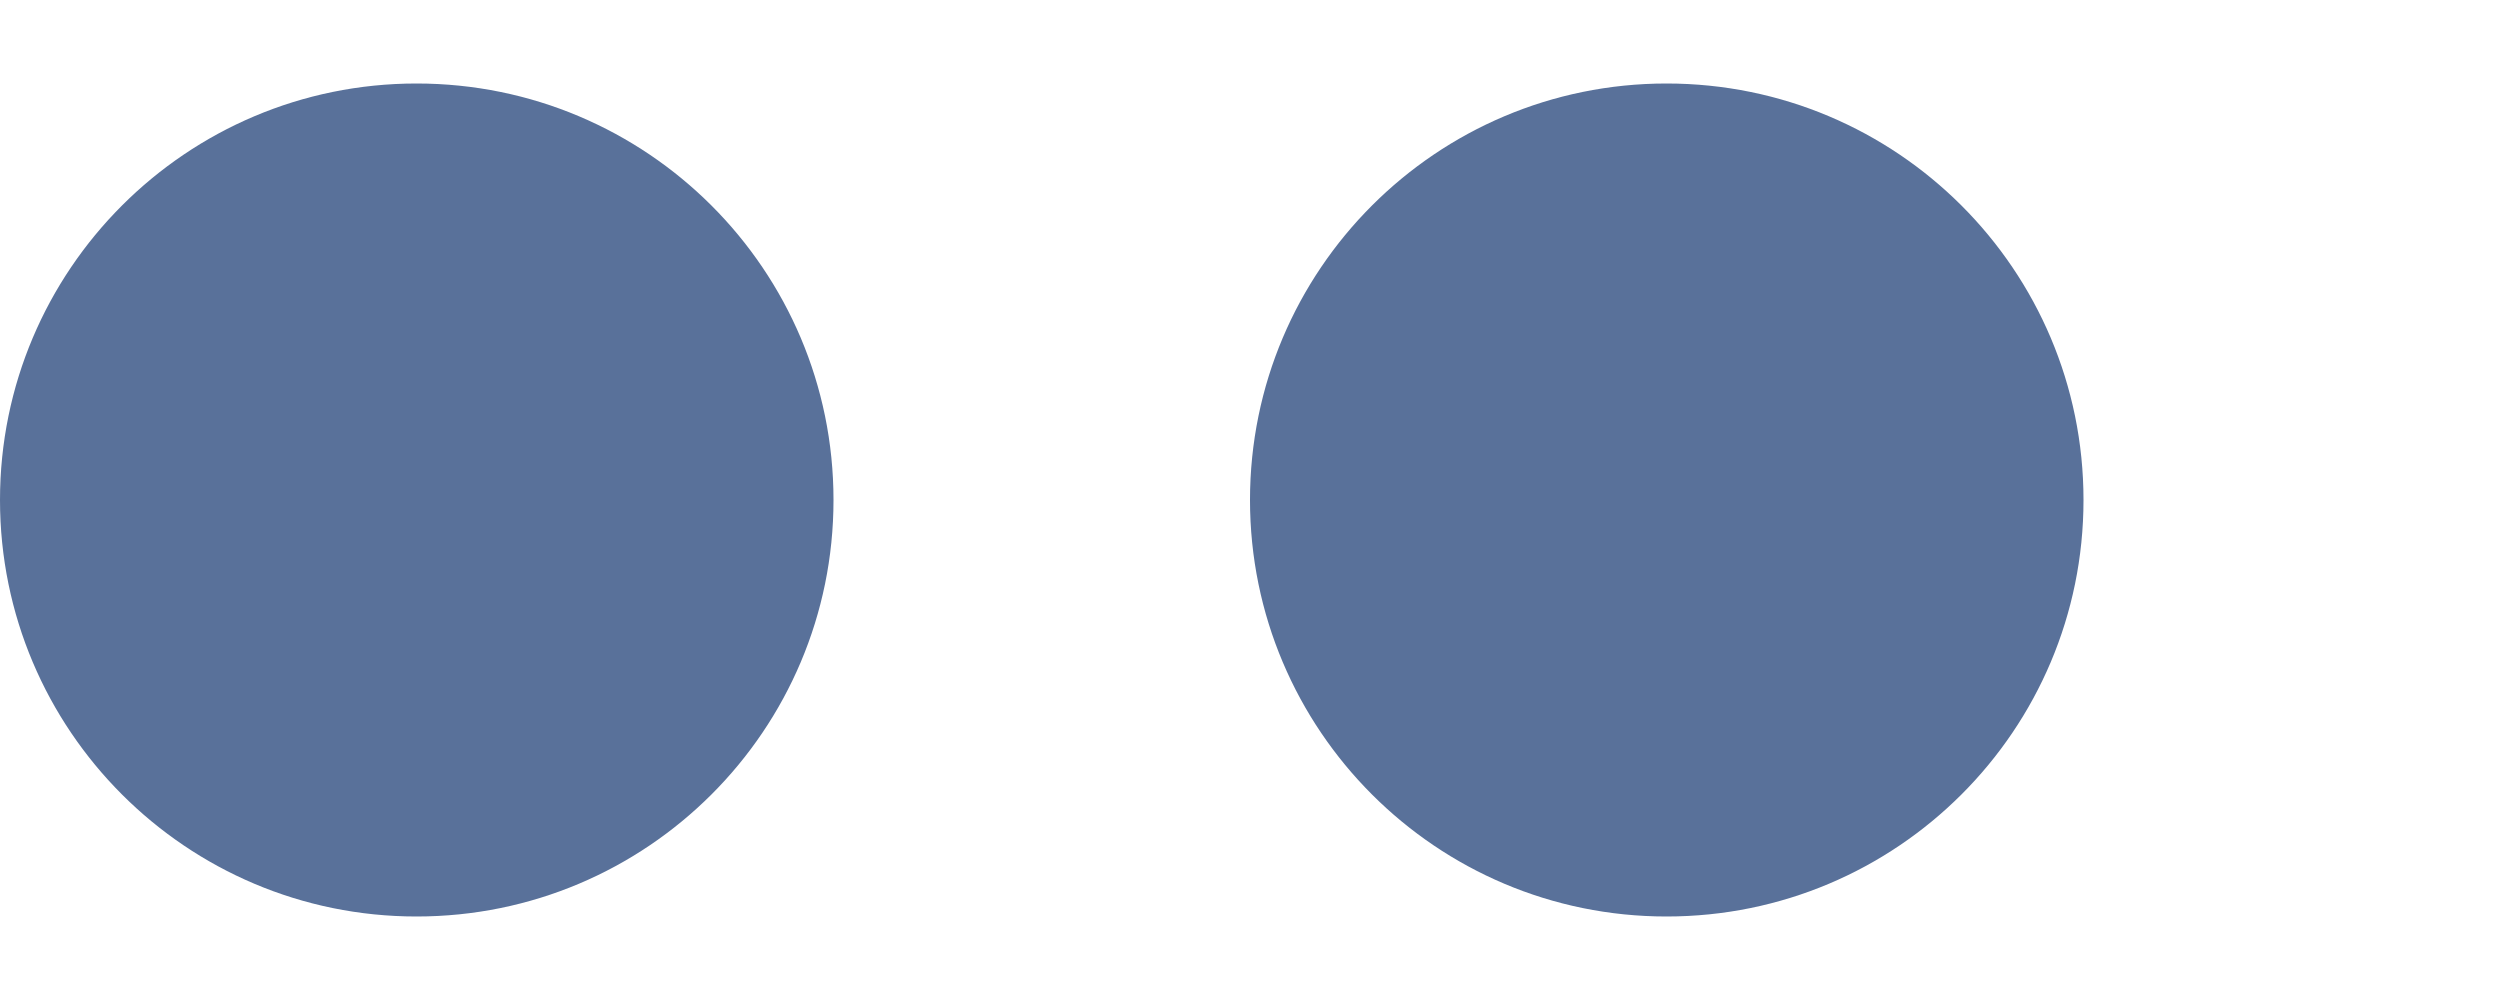
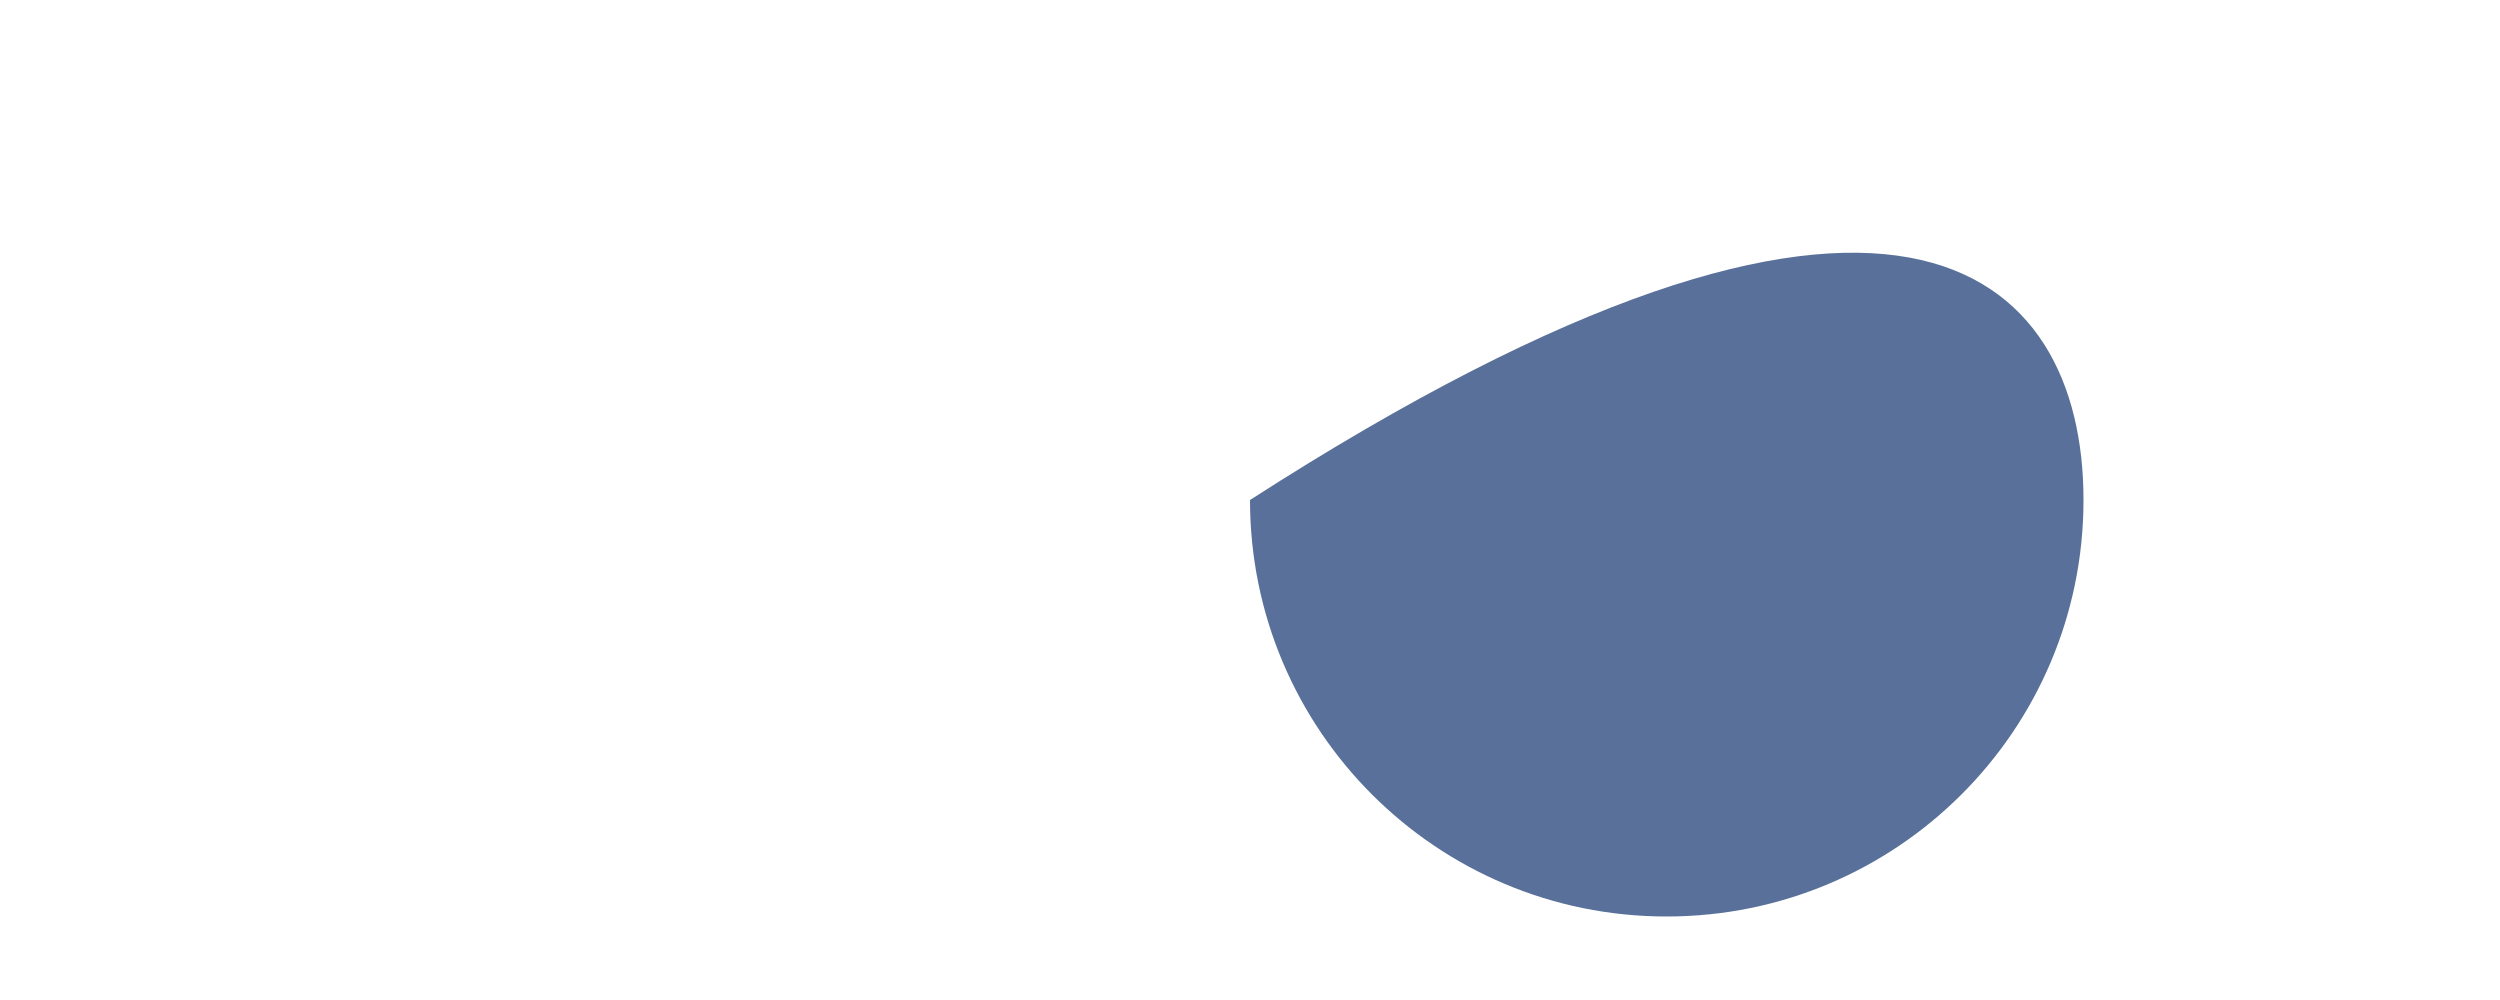
<svg xmlns="http://www.w3.org/2000/svg" width="5" height="2" viewBox="0 0 5 2" fill="none">
-   <path d="M0.833 1.833C0.373 1.833 -2.01176e-08 1.46 0 1C2.01176e-08 0.54 0.373 0.167 0.833 0.167C1.294 0.167 1.667 0.54 1.667 1C1.667 1.46 1.294 1.833 0.833 1.833Z" fill="#59719A" />
-   <path d="M3.333 1.833C2.873 1.833 2.5 1.46 2.5 1C2.5 0.54 2.873 0.167 3.333 0.167C3.794 0.167 4.167 0.54 4.167 1C4.167 1.46 3.794 1.833 3.333 1.833Z" fill="#59719A" />
+   <path d="M3.333 1.833C2.873 1.833 2.5 1.46 2.5 1C3.794 0.167 4.167 0.54 4.167 1C4.167 1.46 3.794 1.833 3.333 1.833Z" fill="#59719A" />
</svg>